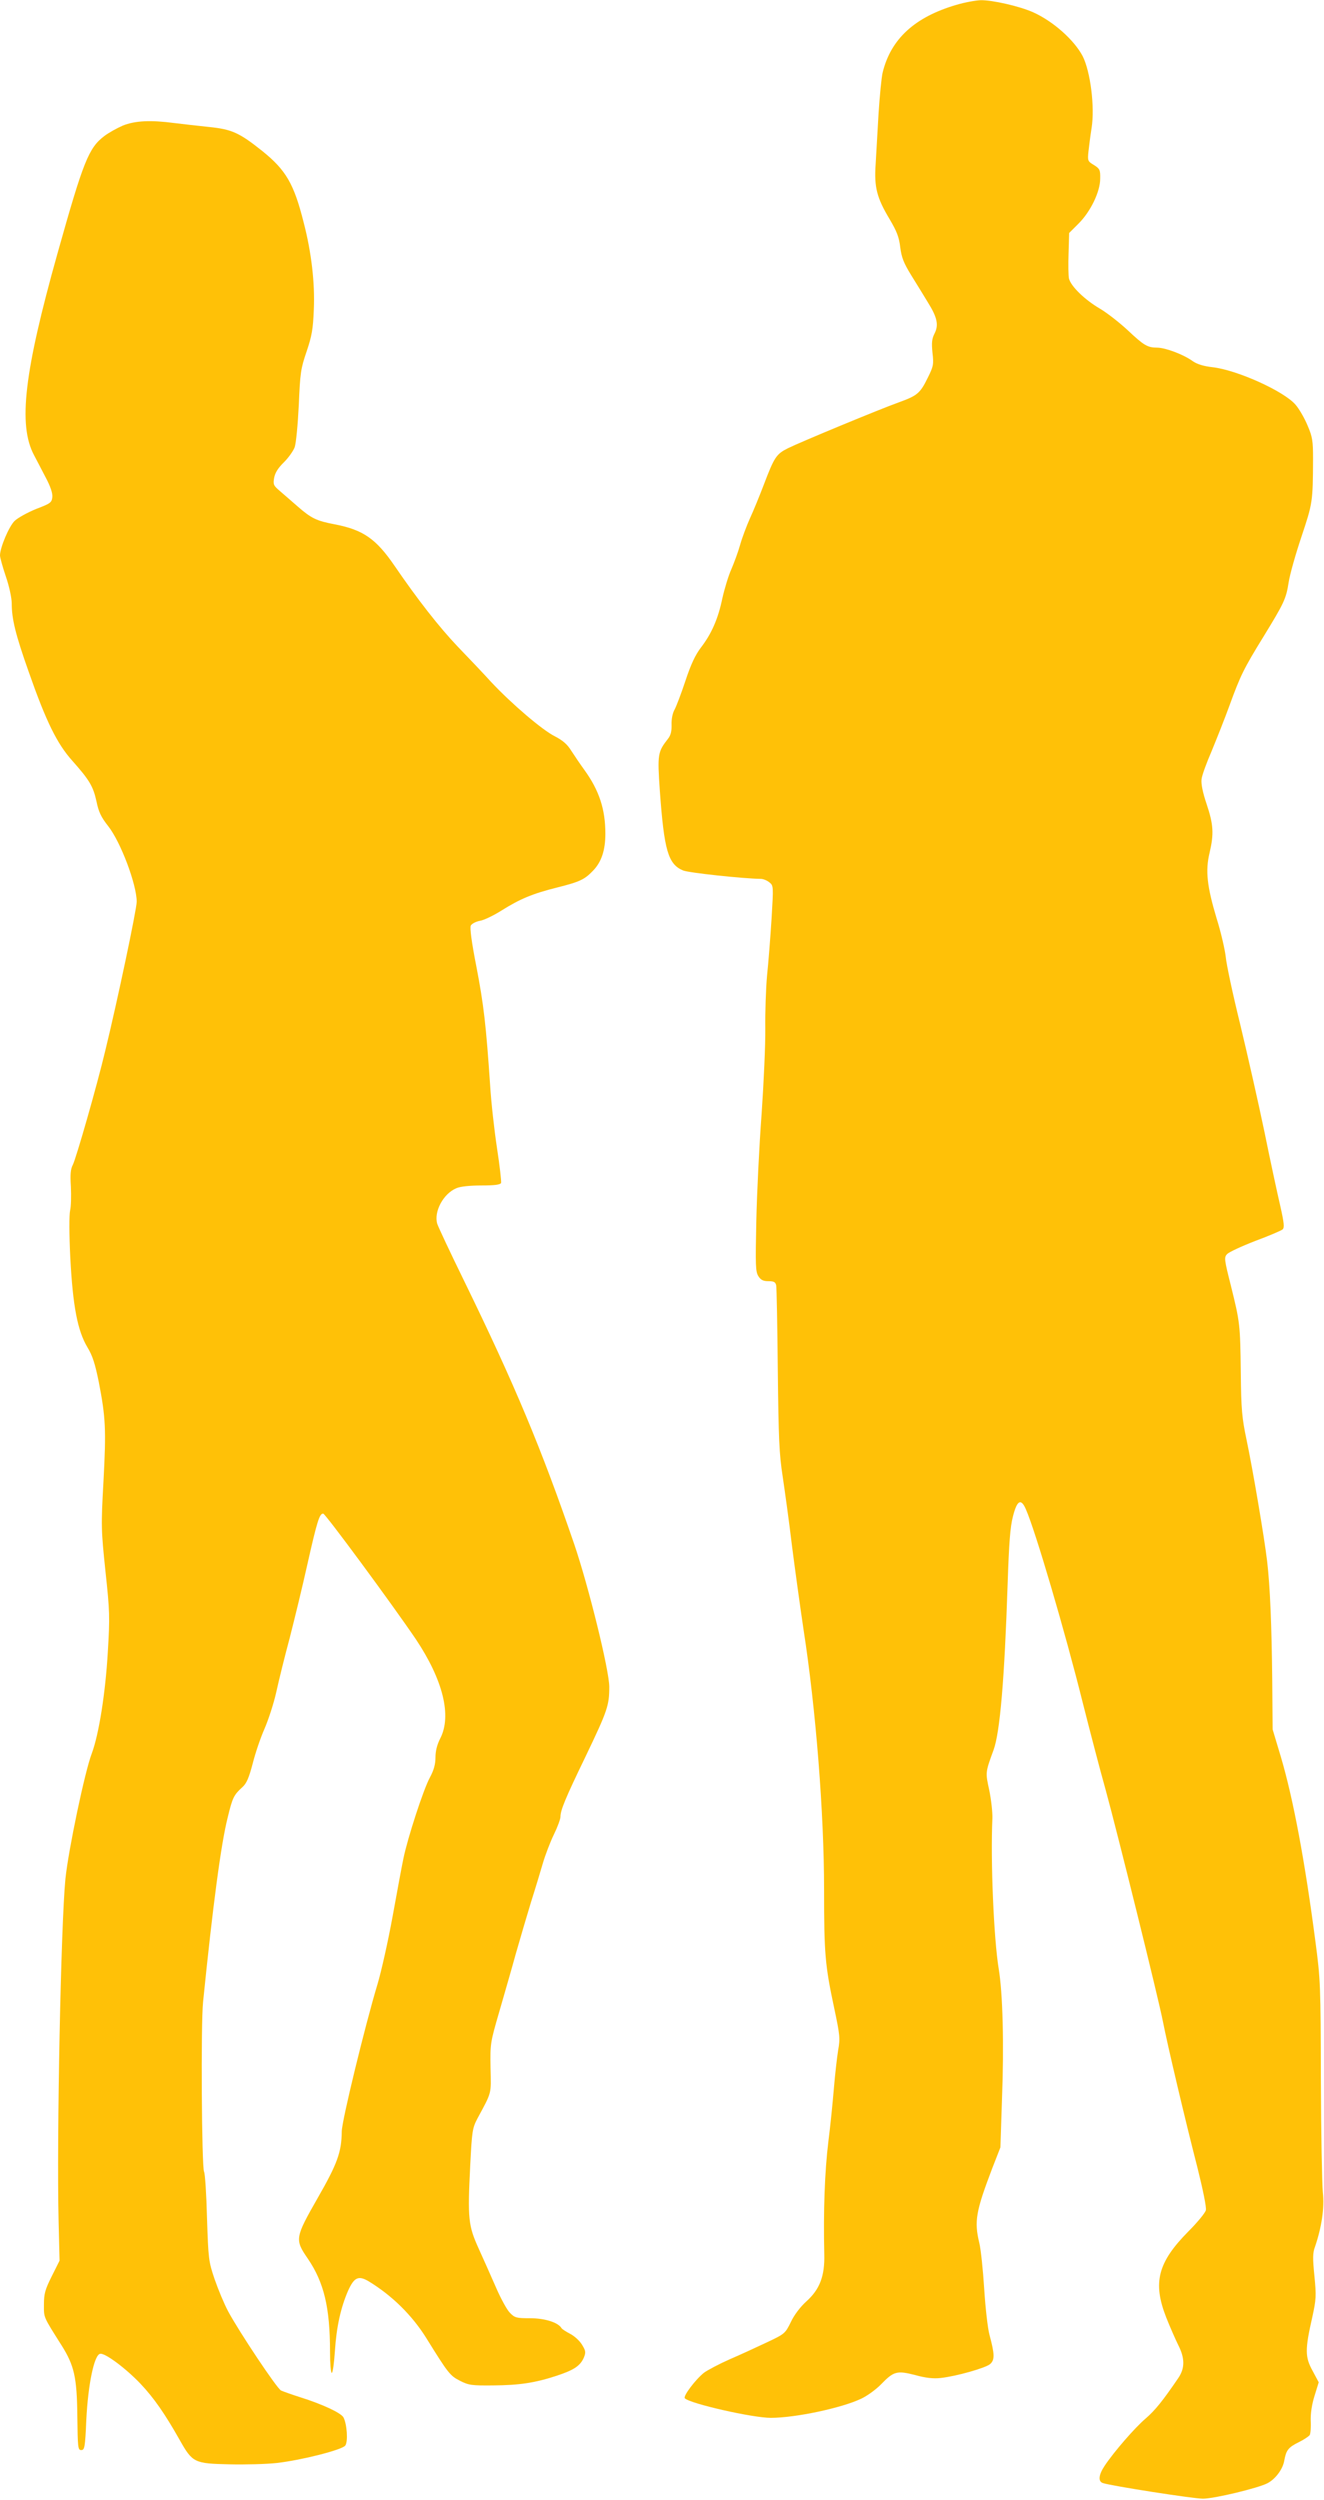
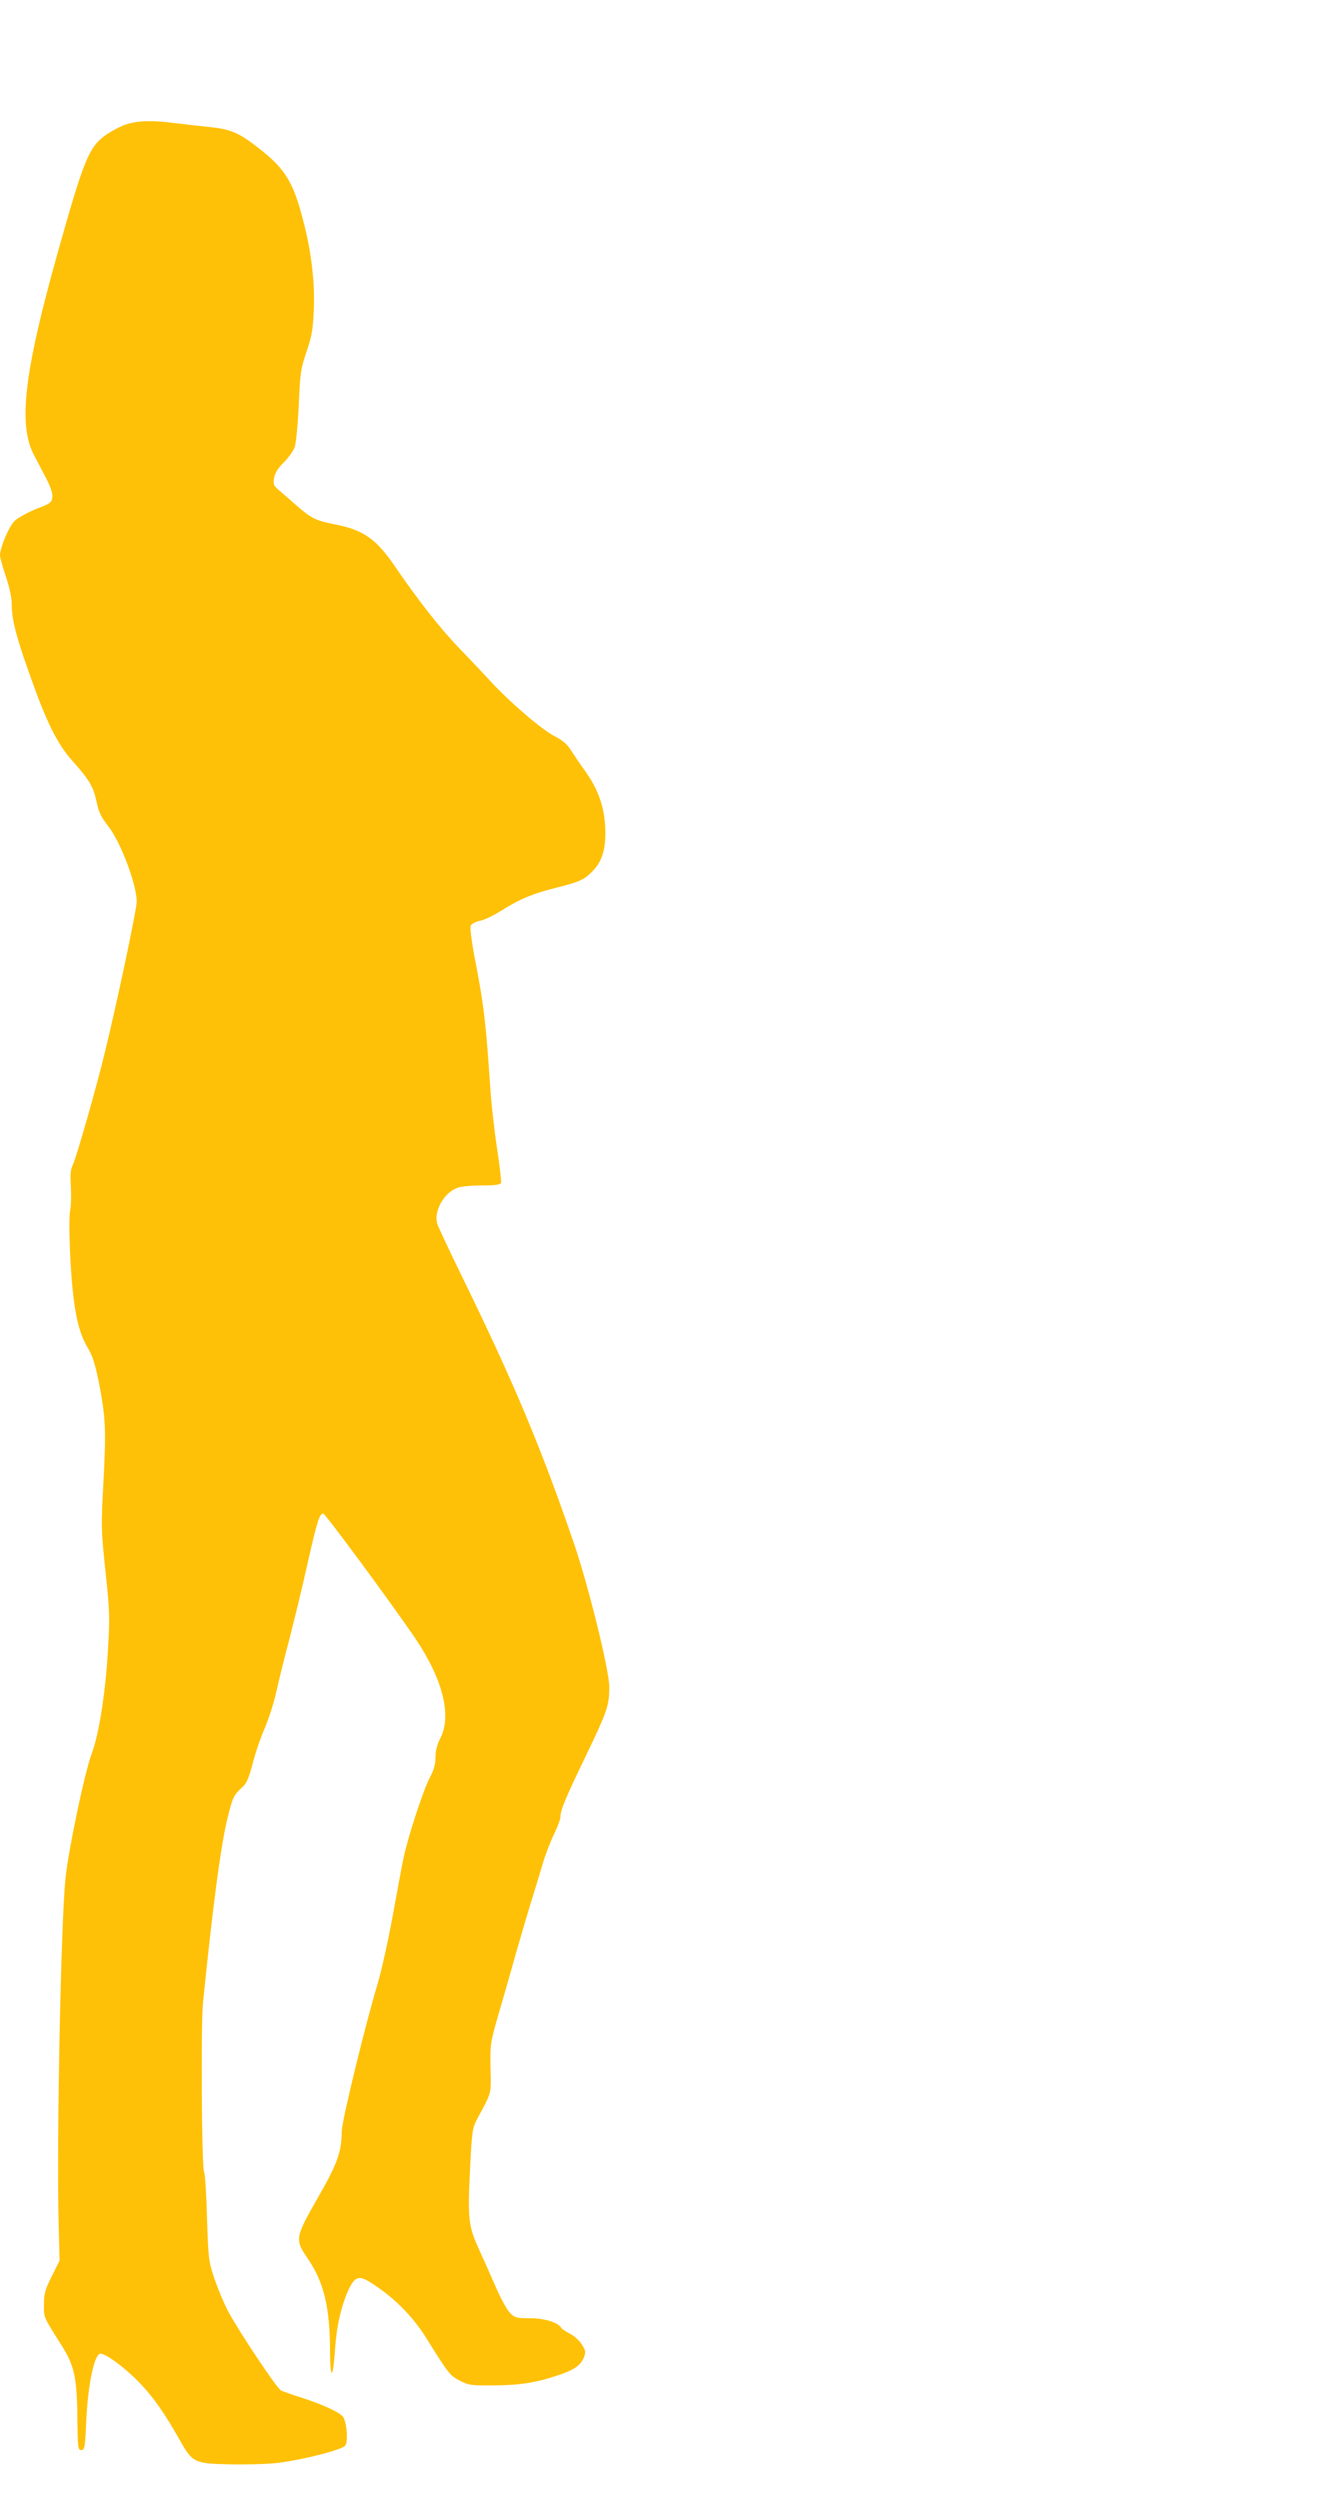
<svg xmlns="http://www.w3.org/2000/svg" version="1.0" width="678pt" height="1280pt" viewBox="0 0 678 1280" preserveAspectRatio="xMidYMid meet">
  <g transform="translate(0,1280) scale(0.1,-0.1)" fill="#ffc107" stroke="none">
-     <path d="M4897 12775 c-212 -62 -335 -174 -377 -346 -6 -24 -15 -118 -21 -209 -5 -91 -12 -208 -15 -261 -8 -118 6 -172 72 -282 36 -61 48 -91 54 -143 7 -54 18 -81 56 -143 26 -42 65 -105 86 -140 48 -77 56 -116 33 -160 -13 -26 -15 -46 -10 -97 7 -59 5 -70 -24 -128 -39 -80 -54 -92 -148 -126 -98 -35 -501 -202 -568 -235 -60 -30 -70 -46 -123 -185 -22 -58 -54 -136 -72 -175 -17 -38 -40 -99 -50 -135 -10 -36 -31 -92 -45 -125 -15 -33 -35 -100 -46 -149 -22 -106 -56 -182 -110 -252 -28 -37 -51 -85 -79 -170 -22 -66 -47 -132 -56 -148 -10 -18 -16 -48 -15 -76 1 -33 -4 -54 -17 -71 -54 -69 -56 -79 -43 -269 22 -304 42 -375 119 -407 28 -12 309 -42 398 -43 12 0 32 -8 44 -18 21 -17 21 -18 11 -187 -6 -94 -16 -224 -23 -290 -6 -66 -10 -187 -9 -270 1 -82 -8 -280 -19 -440 -12 -159 -24 -406 -27 -547 -5 -230 -4 -260 11 -283 12 -19 25 -25 51 -25 28 0 36 -4 40 -22 2 -13 6 -207 8 -433 4 -352 7 -429 25 -545 11 -74 33 -232 47 -350 15 -118 42 -314 60 -435 63 -407 105 -938 105 -1332 0 -329 5 -385 52 -606 29 -137 31 -154 20 -215 -6 -37 -16 -125 -22 -197 -6 -71 -18 -193 -28 -270 -19 -155 -26 -357 -21 -577 3 -112 -23 -180 -92 -242 -31 -28 -62 -69 -79 -105 -29 -59 -31 -61 -122 -104 -51 -24 -137 -64 -191 -87 -54 -24 -113 -55 -132 -69 -43 -34 -109 -121 -98 -131 29 -28 348 -100 440 -100 125 0 362 50 463 98 30 14 76 47 102 74 65 67 81 71 175 47 54 -15 93 -19 129 -15 83 9 233 52 255 72 23 21 23 49 -4 149 -9 33 -21 139 -27 235 -6 96 -17 202 -25 235 -27 112 -18 162 67 385 l41 105 8 245 c11 282 4 547 -17 671 -25 153 -42 552 -32 769 1 30 -6 94 -16 143 -20 93 -21 89 22 207 33 91 56 364 72 850 7 210 13 291 27 345 21 83 41 95 66 38 49 -110 203 -635 292 -993 37 -146 89 -346 117 -445 58 -211 269 -1062 293 -1185 22 -114 115 -509 177 -749 28 -113 47 -204 43 -218 -3 -13 -43 -62 -90 -109 -156 -158 -183 -261 -113 -440 20 -50 48 -114 62 -142 34 -67 34 -118 0 -168 -79 -116 -119 -166 -168 -208 -55 -47 -161 -169 -209 -241 -31 -46 -35 -81 -9 -89 46 -15 464 -80 512 -80 57 0 282 54 330 79 41 21 78 71 86 113 10 56 20 70 74 97 27 13 52 30 57 37 4 7 7 40 5 73 -1 38 6 85 20 129 l21 68 -32 60 c-38 69 -39 107 -1 273 20 92 21 109 11 211 -9 90 -9 119 3 150 34 100 49 198 40 279 -4 44 -9 305 -10 580 -1 479 -2 509 -28 705 -53 406 -113 729 -177 945 l-42 140 -2 250 c-3 285 -11 480 -26 610 -14 119 -73 469 -106 625 -23 110 -27 152 -29 340 -3 249 -4 258 -51 448 -34 134 -35 144 -19 161 10 10 74 40 144 67 70 26 133 53 140 59 10 9 8 32 -12 121 -14 60 -51 231 -81 379 -31 149 -87 396 -124 550 -38 154 -71 309 -74 345 -4 36 -24 125 -47 198 -49 164 -58 243 -36 335 23 98 20 145 -15 250 -20 59 -29 104 -26 127 2 20 26 85 52 145 25 61 67 166 92 235 55 151 72 186 173 350 106 173 116 194 129 278 6 40 36 146 66 235 57 171 58 177 59 397 0 93 -3 113 -28 171 -15 37 -43 85 -61 106 -59 70 -301 179 -427 193 -44 5 -77 15 -99 30 -48 35 -139 69 -182 70 -51 0 -69 11 -153 90 -40 37 -103 87 -142 110 -77 45 -148 114 -158 154 -3 14 -4 72 -2 129 l3 104 47 47 c62 61 112 164 112 231 1 45 -2 51 -32 70 -32 19 -33 22 -28 70 3 28 10 82 16 120 17 108 -6 289 -46 368 -44 83 -151 178 -253 224 -69 31 -209 63 -269 62 -26 -1 -82 -11 -125 -24z" />
    <path d="M629 12157 c-30 -13 -73 -37 -94 -53 -81 -61 -108 -129 -241 -603 -170 -606 -202 -876 -120 -1031 13 -25 40 -76 60 -115 24 -45 36 -80 34 -100 -3 -28 -9 -33 -83 -61 -44 -18 -93 -45 -110 -61 -29 -28 -75 -137 -75 -177 0 -10 13 -58 30 -108 17 -49 30 -110 30 -137 0 -80 19 -159 87 -351 89 -254 145 -368 223 -455 88 -99 107 -131 124 -208 11 -54 23 -80 60 -127 64 -81 146 -299 146 -387 0 -39 -99 -509 -161 -763 -43 -181 -149 -550 -166 -584 -12 -23 -14 -50 -10 -113 2 -46 1 -100 -4 -121 -5 -22 -5 -121 1 -242 13 -248 37 -374 88 -459 26 -43 39 -84 58 -178 35 -181 38 -241 24 -506 -13 -233 -12 -250 10 -462 22 -205 23 -233 12 -415 -12 -209 -46 -422 -82 -518 -36 -94 -120 -496 -135 -642 -23 -233 -45 -1322 -35 -1750 l5 -205 -40 -80 c-34 -68 -40 -89 -40 -145 0 -69 -5 -58 91 -210 64 -102 78 -163 80 -360 2 -163 3 -175 20 -175 17 0 20 13 26 155 9 180 40 333 71 338 25 5 132 -75 207 -154 68 -72 125 -154 200 -287 66 -117 75 -121 254 -125 82 -2 192 1 245 7 128 15 332 67 349 89 15 19 9 110 -9 144 -12 23 -106 67 -220 103 -44 14 -89 30 -100 35 -22 12 -212 297 -270 404 -21 39 -52 114 -70 166 -31 92 -32 102 -39 315 -3 121 -10 227 -15 235 -12 20 -17 756 -5 870 50 494 92 810 126 944 25 103 31 115 76 156 21 19 33 48 52 120 13 52 40 132 60 177 20 46 48 131 61 190 13 60 44 185 69 278 24 94 65 262 90 375 50 222 62 260 81 260 11 0 353 -464 475 -644 138 -207 184 -390 125 -506 -17 -33 -25 -66 -25 -98 0 -35 -8 -65 -29 -104 -33 -61 -113 -307 -135 -413 -8 -38 -33 -173 -56 -300 -23 -126 -58 -282 -77 -345 -63 -209 -183 -701 -183 -754 -1 -105 -22 -164 -123 -340 -117 -205 -118 -213 -50 -312 82 -121 113 -249 113 -476 0 -60 4 -108 9 -108 5 0 12 51 16 112 8 124 30 223 68 310 31 68 53 78 105 47 120 -73 222 -174 294 -289 113 -182 122 -194 173 -220 45 -23 60 -25 170 -24 135 1 215 13 327 50 88 29 120 51 138 93 11 27 9 35 -10 66 -12 20 -39 44 -60 55 -21 11 -42 24 -45 30 -18 29 -86 50 -160 50 -70 0 -79 2 -104 28 -15 15 -46 72 -70 127 -24 55 -64 145 -89 200 -54 119 -58 153 -44 428 9 177 11 190 37 240 75 139 70 122 67 259 -2 125 -1 130 44 285 25 87 64 221 85 298 22 77 57 196 78 265 22 69 49 159 61 200 12 41 37 107 56 146 19 39 34 80 34 91 0 34 24 93 129 310 112 234 121 260 121 356 0 84 -105 511 -179 729 -168 490 -304 816 -566 1353 -70 143 -131 273 -136 289 -18 62 31 154 98 182 20 9 70 14 128 14 69 0 97 4 101 13 2 7 -7 88 -21 179 -14 92 -30 236 -35 320 -21 309 -33 414 -70 606 -25 127 -35 203 -29 213 5 9 25 20 46 24 21 3 72 28 113 54 93 58 156 85 284 117 116 29 140 41 183 86 43 44 63 105 63 189 0 126 -32 222 -107 326 -21 29 -51 73 -67 98 -21 34 -43 53 -85 75 -64 32 -220 165 -326 278 -38 42 -115 123 -171 181 -95 100 -204 239 -323 413 -95 139 -161 185 -306 213 -94 18 -120 30 -191 92 -30 26 -71 62 -91 79 -33 28 -35 34 -29 68 5 26 21 51 50 79 23 23 48 58 55 77 7 20 16 114 21 215 7 166 10 187 40 275 27 80 33 114 37 215 6 136 -12 292 -52 446 -50 199 -91 268 -211 365 -119 95 -157 112 -275 124 -57 6 -137 15 -177 20 -121 16 -200 12 -263 -13z" />
  </g>
</svg>